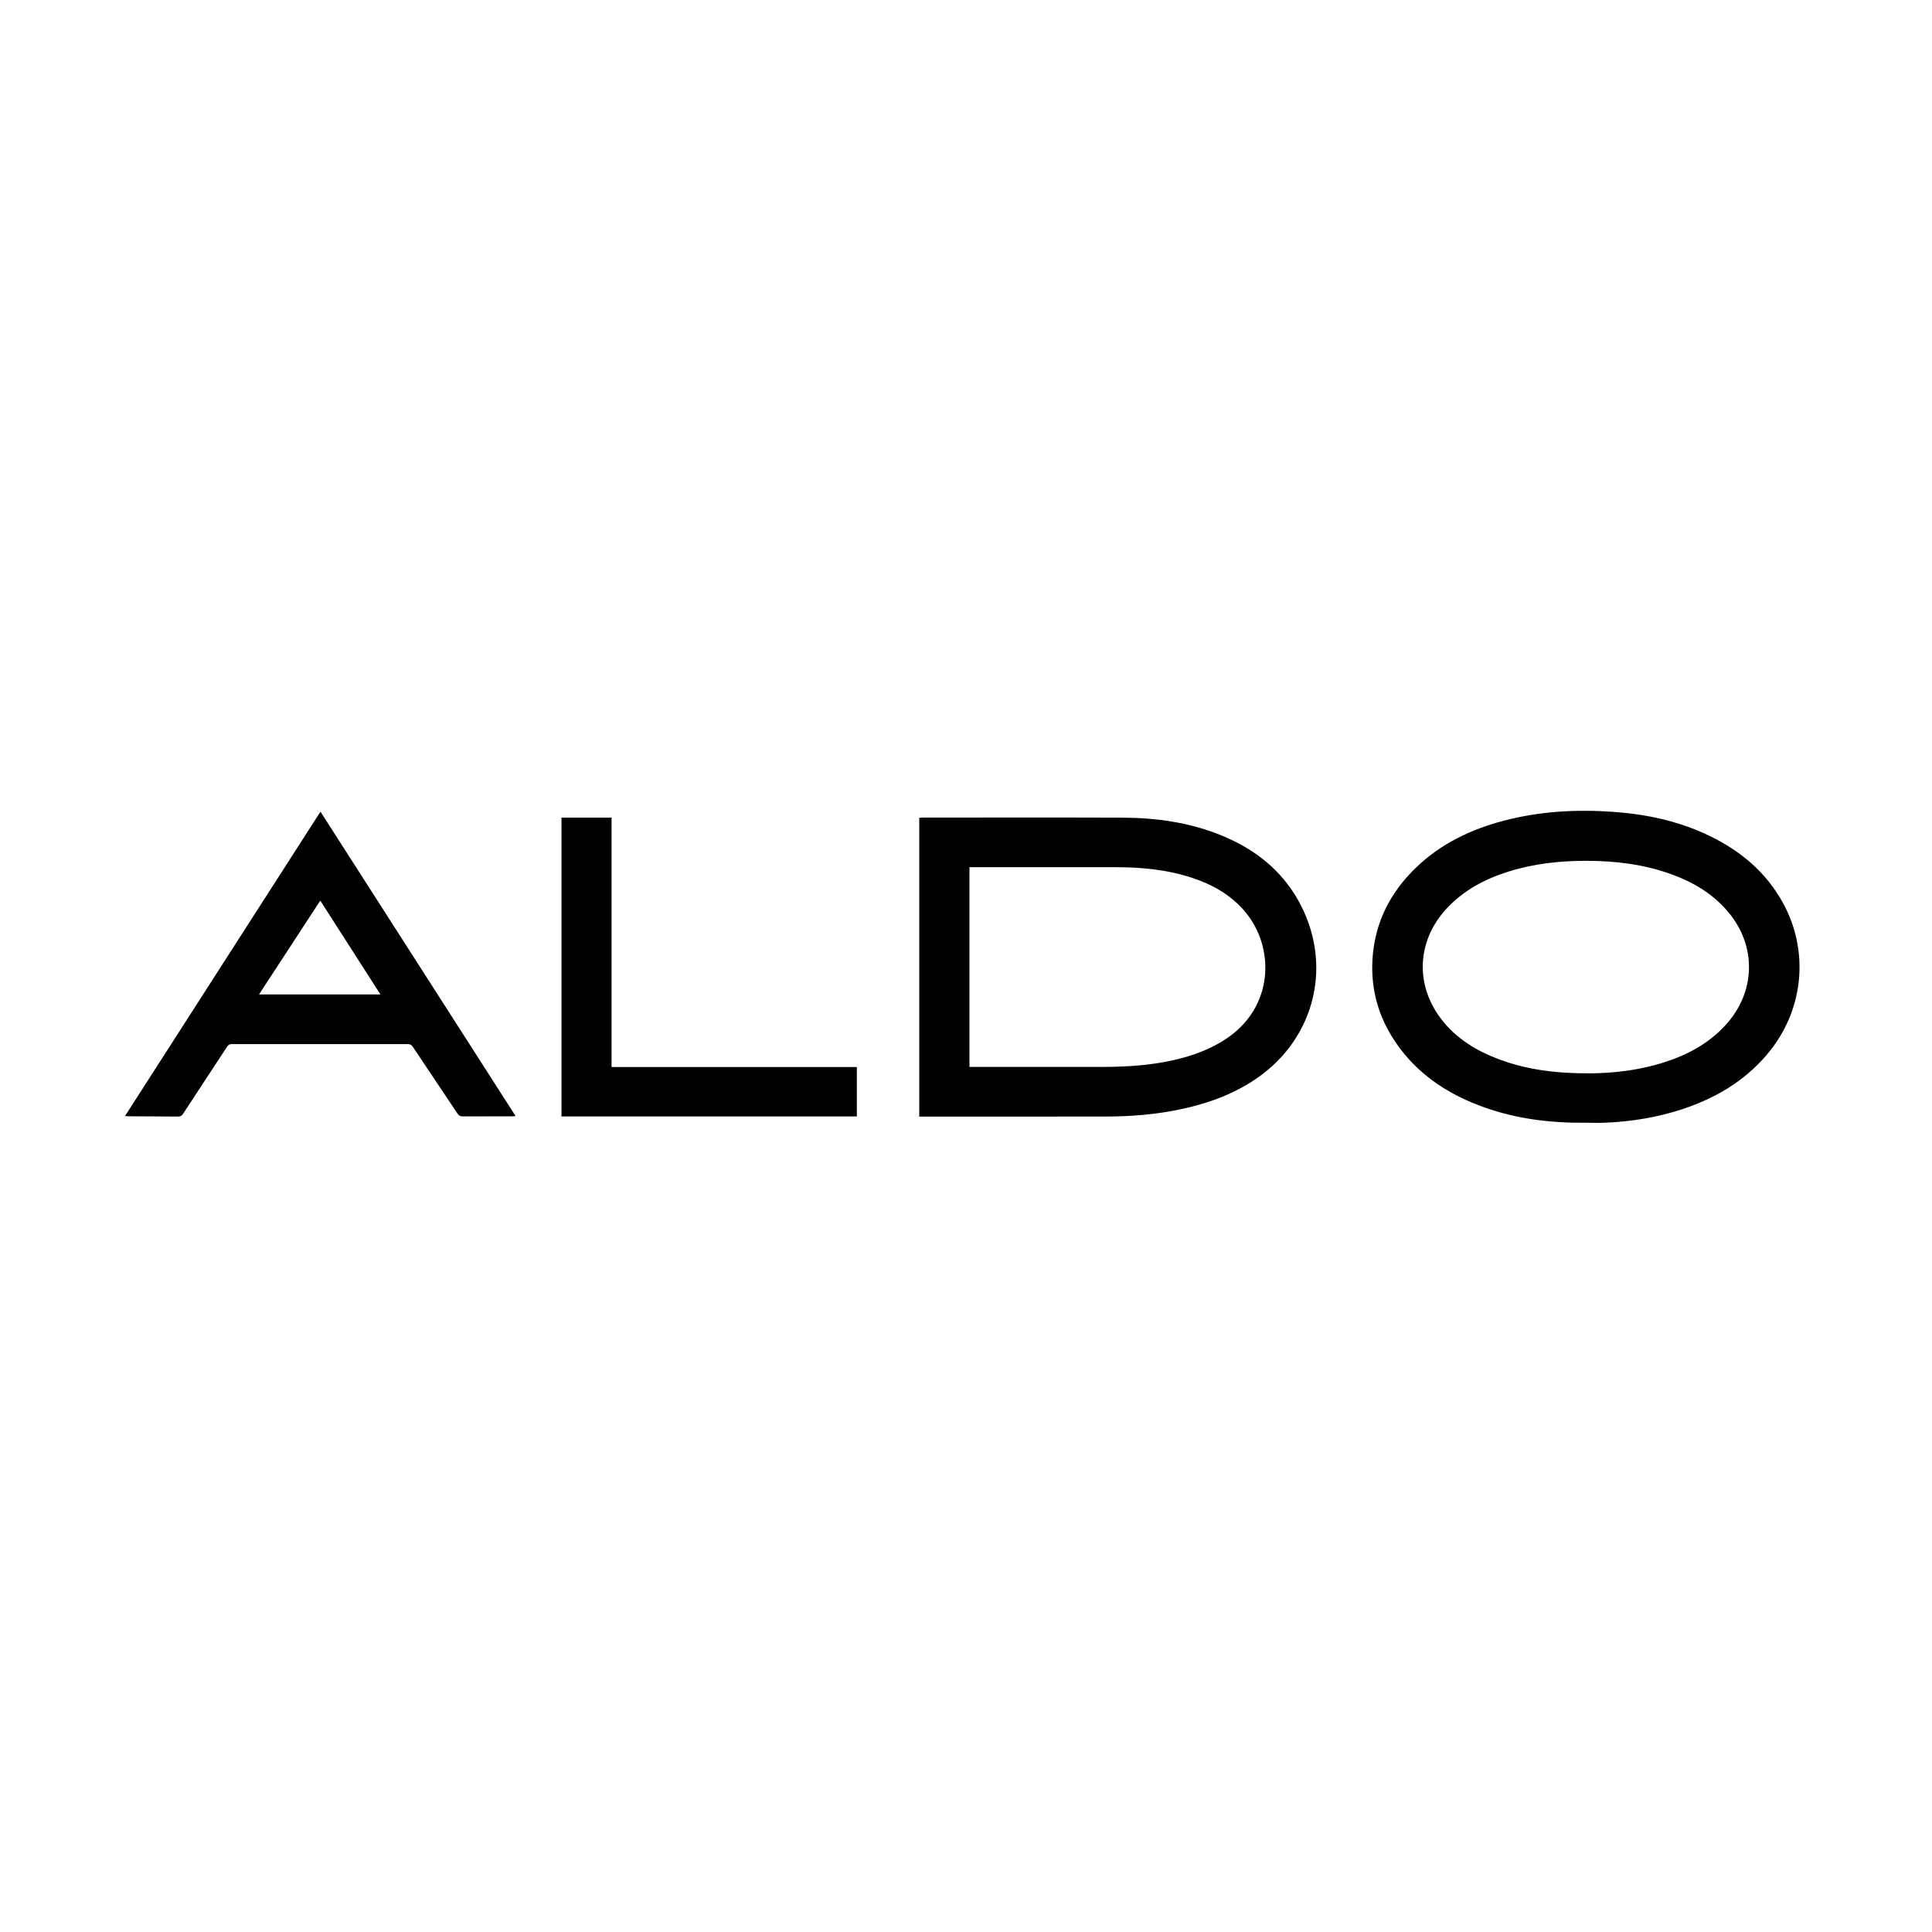
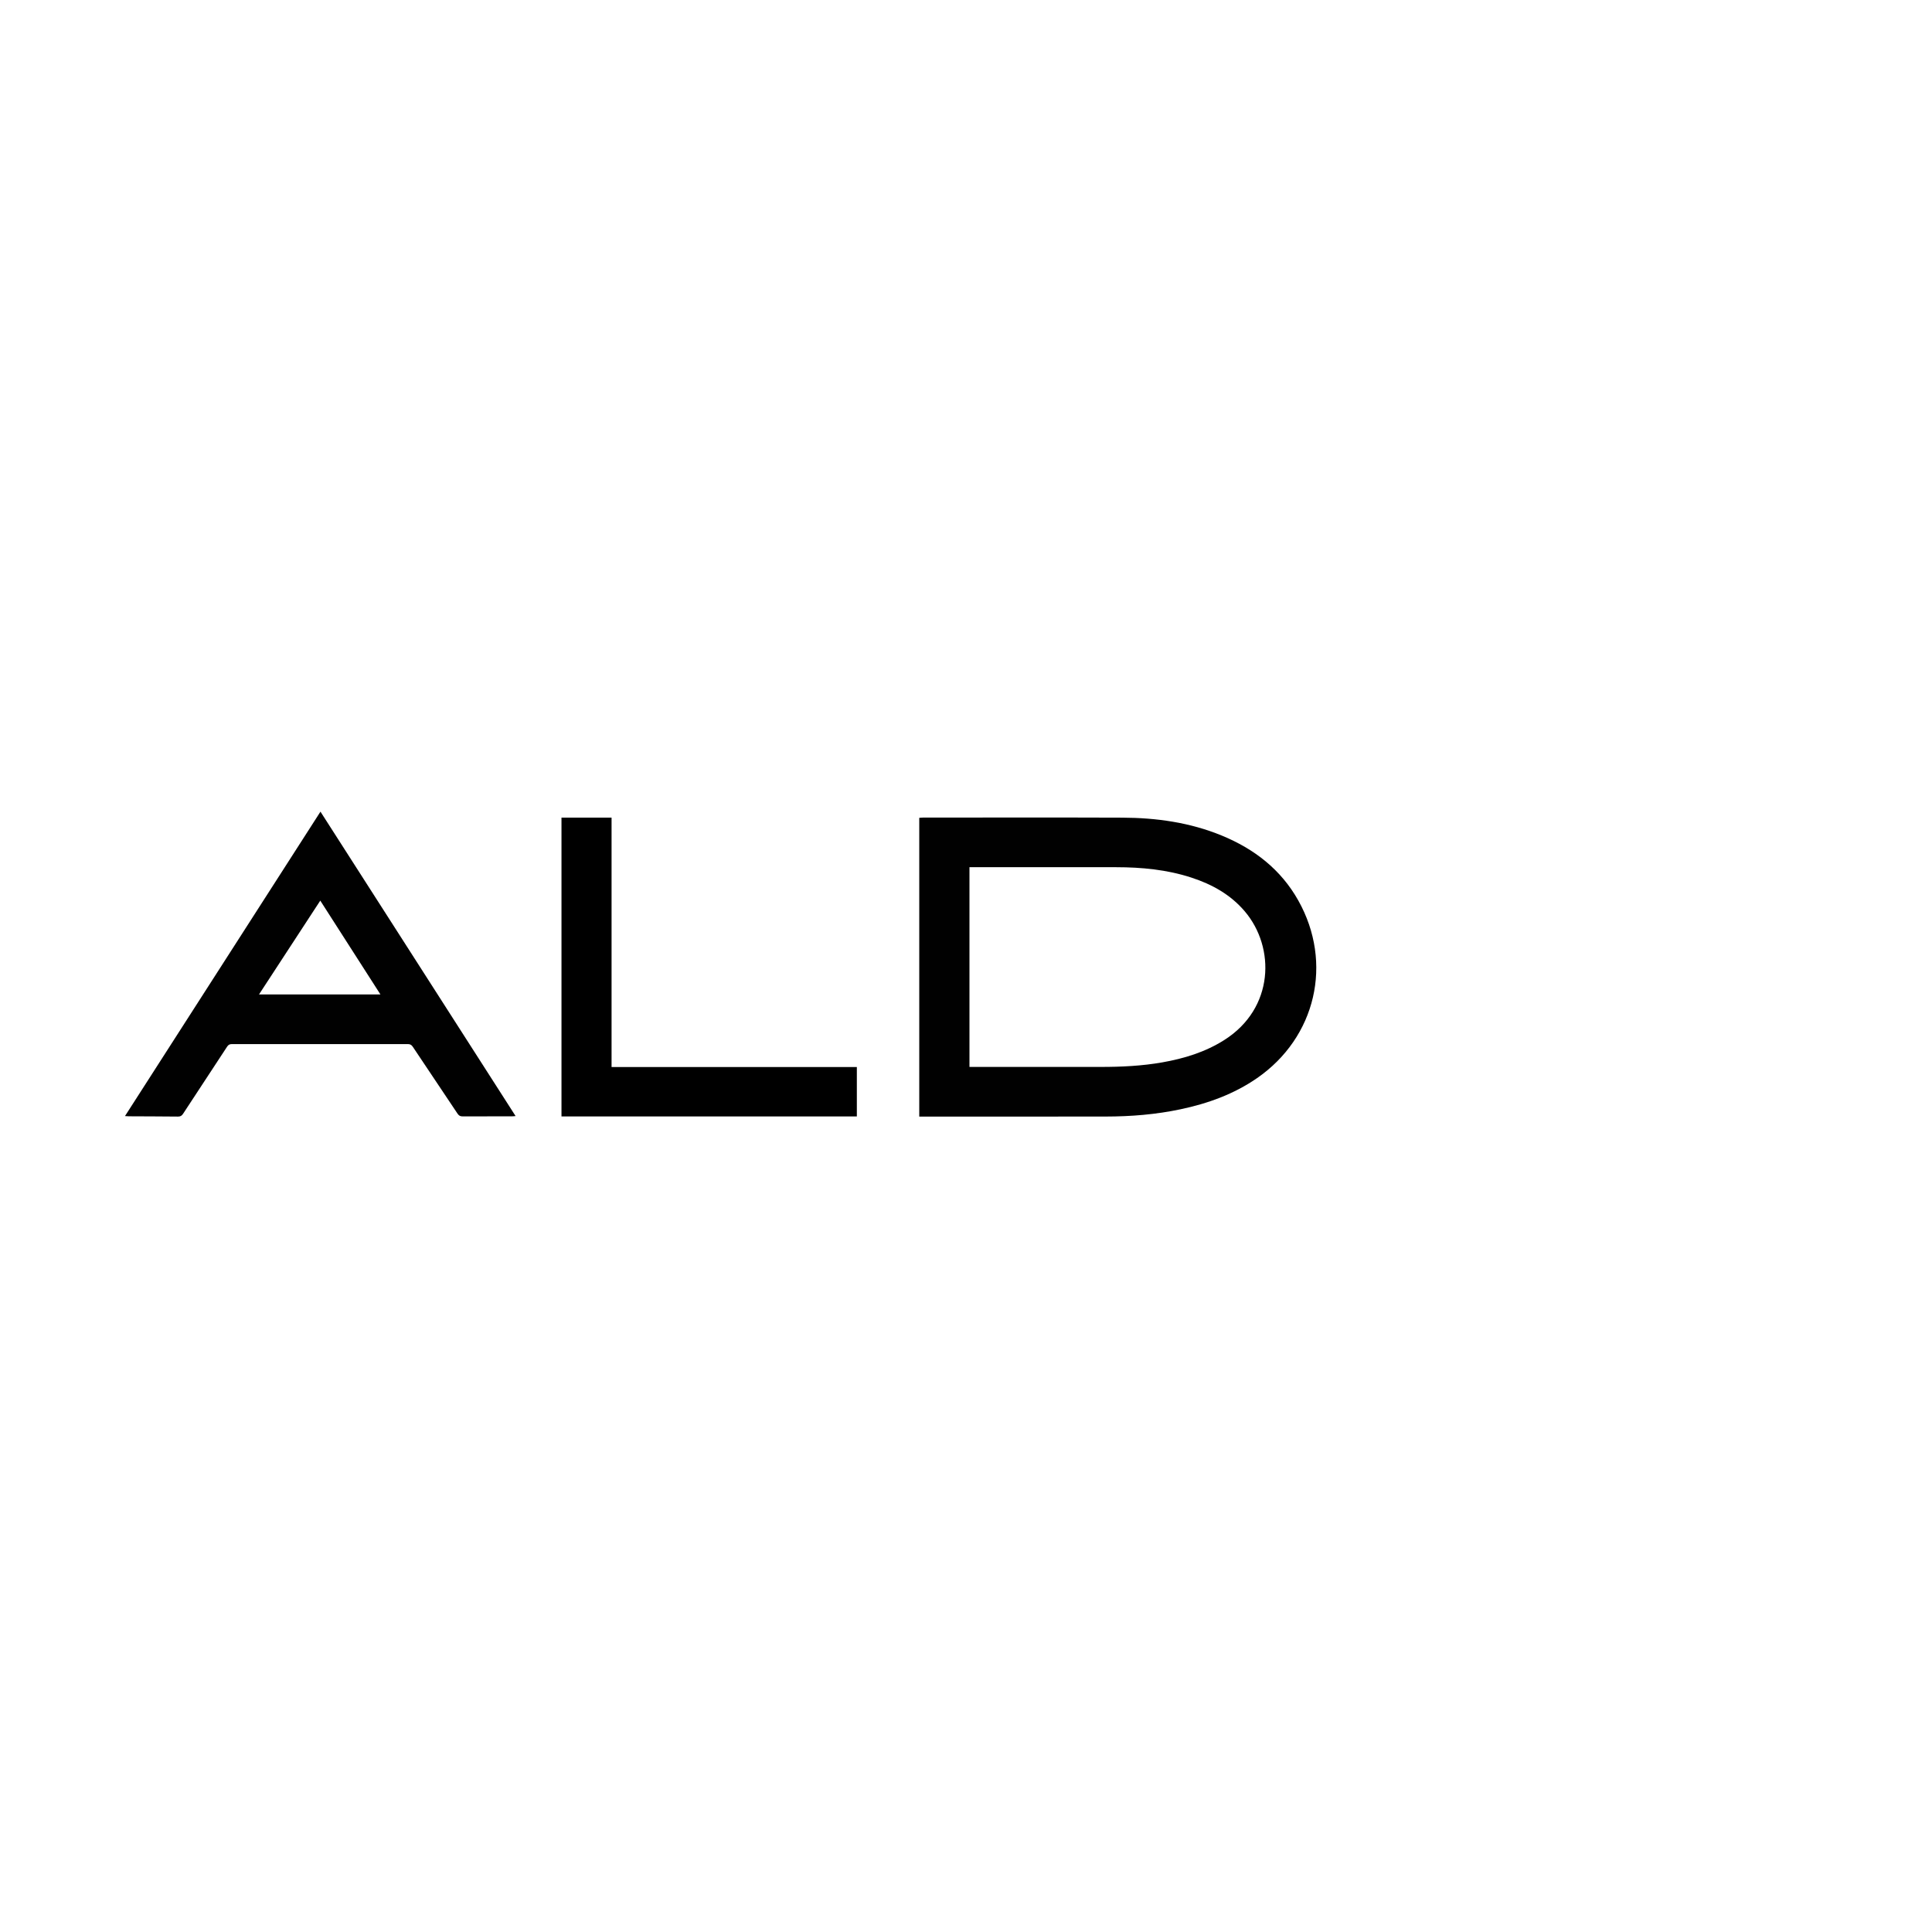
<svg xmlns="http://www.w3.org/2000/svg" version="1.1" id="Layer_1" x="0px" y="0px" viewBox="0 0 625 625" style="enable-background:new 0 0 625 625;" xml:space="preserve">
  <style type="text/css">
	.st0{fill:#010101;}
</style>
  <path d="M197.84,345.19c13.4,0,26.59,0,39.78,0c13.16,0,26.31,0,39.57,0c0,5.34,0,10.63,0,15.97c-31.86,0-63.67,0-95.55,0  c0-32.23,0-64.41,0-96.66c5.39,0,10.73,0,16.2,0C197.84,291.38,197.84,318.21,197.84,345.19z" />
  <path class="st0" d="M420.01,291.33c-5.64-10.06-14.25-16.7-24.77-21.03c-10.31-4.24-21.15-5.75-32.2-5.79  c-21.5-0.08-43-0.03-64.5-0.02c-0.38,0-0.76,0.05-1.16,0.08c0,32.24,0,64.35,0,96.64c0.49,0,0.88,0,1.27,0  c19.69,0,39.38,0.02,59.06-0.01c8.13-0.01,16.22-0.66,24.19-2.35c8.87-1.87,17.27-4.9,24.77-10.09  C425.71,335.59,431.32,311.5,420.01,291.33z M396.06,336.44c-6.16,3.91-12.97,5.99-20.09,7.24c-6.59,1.16-13.24,1.47-19.92,1.47  c-13.67,0-27.34,0-41,0c-0.46,0-0.92,0-1.43,0c0-21.59,0-43.04,0-64.62c0.48,0,0.91,0,1.34,0c15.37,0,30.74-0.01,46.12,0.01  c8.26,0.01,16.42,0.78,24.33,3.36c6.69,2.18,12.68,5.5,17.3,10.95C412.6,306.52,412.24,326.19,396.06,336.44z" />
-   <path class="st0" d="M576.79,292.1c-5.48-9.98-13.8-16.92-23.95-21.79c-9.83-4.72-20.3-6.93-31.12-7.69  c-11.9-0.83-23.69-0.16-35.26,2.88c-10.6,2.78-20.26,7.4-28.26,15.05c-8.42,8.05-13.41,17.83-14.19,29.52  c-0.71,10.83,2.43,20.6,8.98,29.23c6.97,9.18,16.31,15.04,27.04,18.89c10.67,3.82,21.74,5.13,33,5.02c2.07,0,4.13,0.07,6.2-0.01  c8.51-0.36,16.86-1.7,24.96-4.37c10.62-3.5,19.99-8.97,27.33-17.57C583.43,327.33,585.53,308.03,576.79,292.1z M558.27,331.56  c-5.63,6.18-12.75,9.91-20.63,12.32c-10.14,3.1-20.55,3.75-31.08,3.14c-7.26-0.43-14.38-1.66-21.23-4.18  c-7.58-2.79-14.32-6.84-19.26-13.39c-8.36-11.1-7.63-25.13,1.77-35.37c5.49-5.99,12.39-9.67,20.03-12.09  c8.23-2.6,16.7-3.52,25.29-3.52c9.45,0.02,18.72,1.13,27.64,4.39c7.01,2.56,13.29,6.27,18.17,12.04  C568.33,305.93,568.03,320.85,558.27,331.56z" />
  <path class="st0" d="M103.67,262.57c-21.12,32.89-42.13,65.6-63.24,98.48c0.58,0.03,0.92,0.07,1.27,0.07  c5.29,0.03,10.58,0.03,15.88,0.09c0.79,0.01,1.23-0.27,1.65-0.91c4.73-7.24,9.5-14.46,14.23-21.69c0.4-0.62,0.83-0.85,1.57-0.85  c18.96,0.02,37.92,0.02,56.88,0c0.79,0,1.22,0.25,1.65,0.9c4.79,7.2,9.63,14.37,14.43,21.57c0.43,0.64,0.86,0.93,1.66,0.92  c5.33-0.03,10.66-0.02,15.99-0.02c0.33,0,0.66-0.05,1.15-0.09C145.7,328.14,124.73,295.41,103.67,262.57z M83.79,321.7  c6.61-10.13,13.16-20.16,19.82-30.35c6.51,10.16,12.94,20.19,19.46,30.35C109.92,321.7,96.97,321.7,83.79,321.7z" />
</svg>